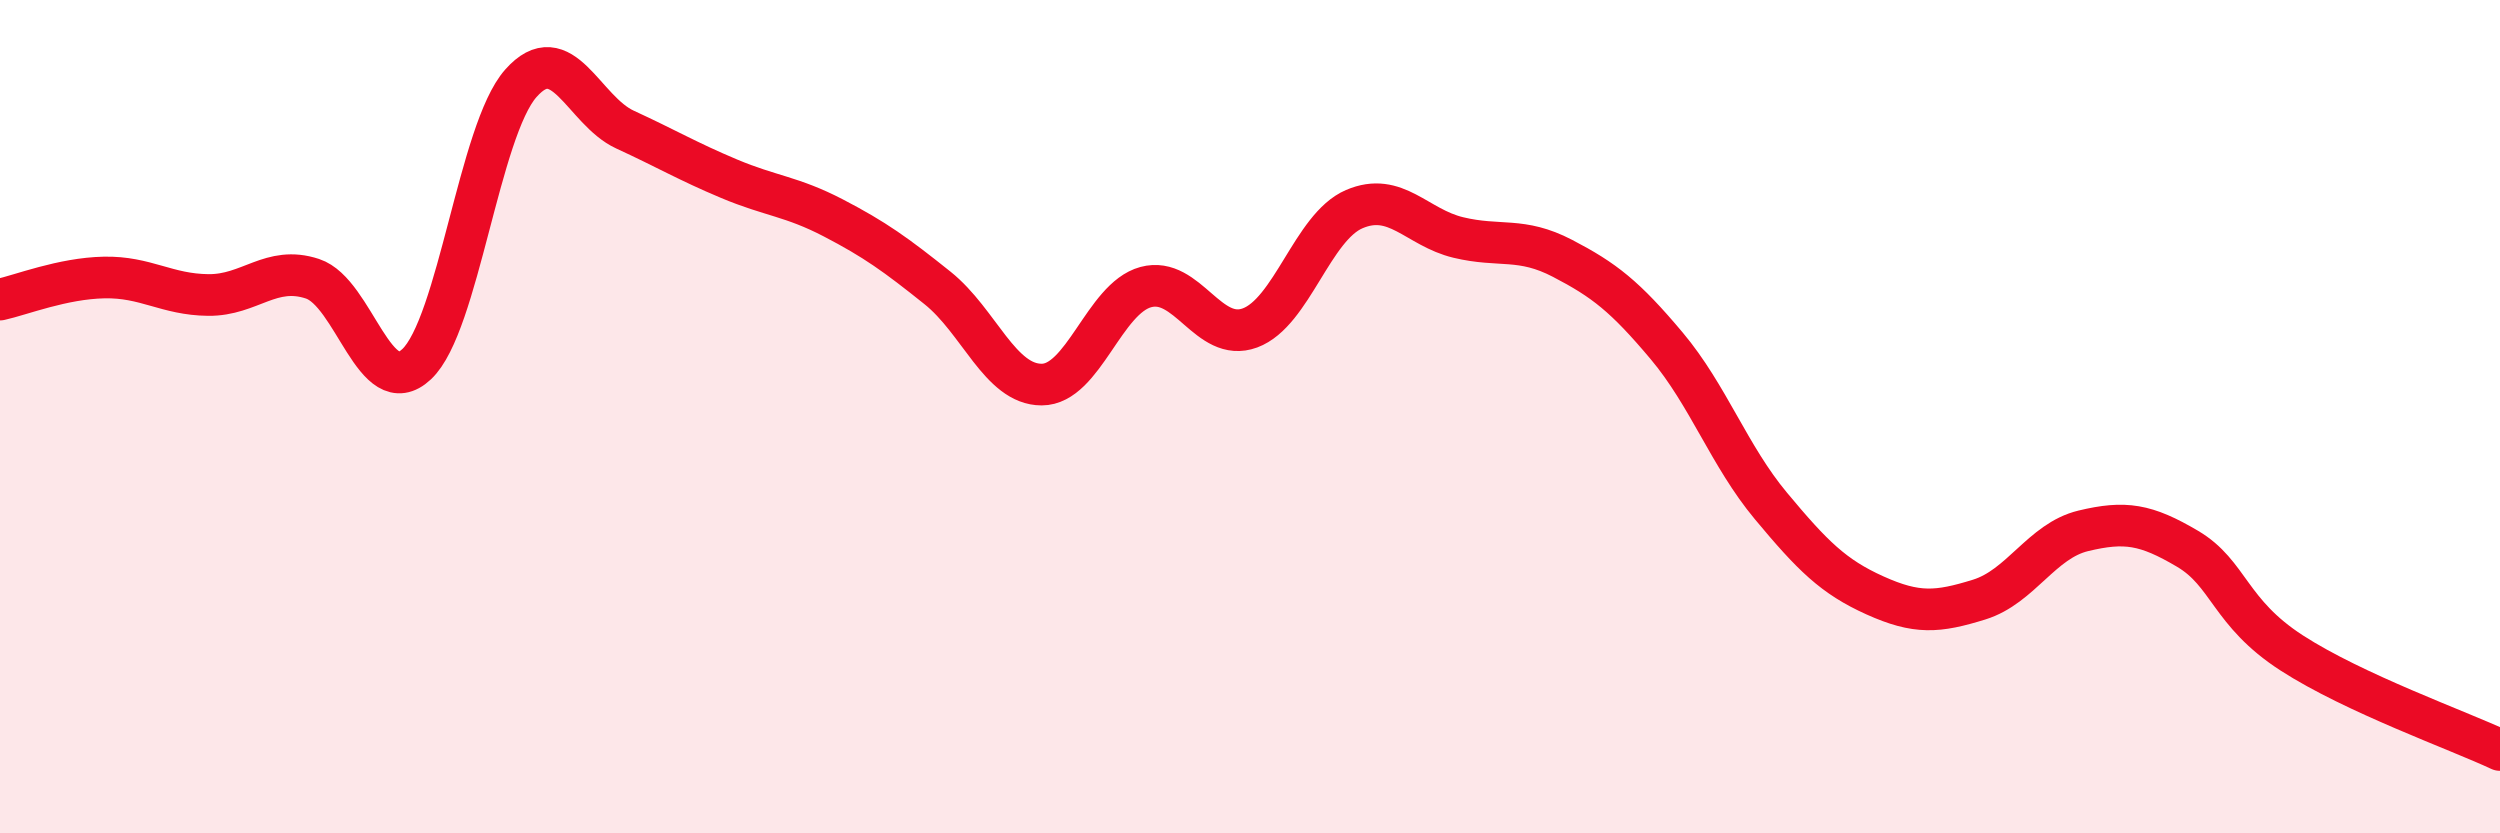
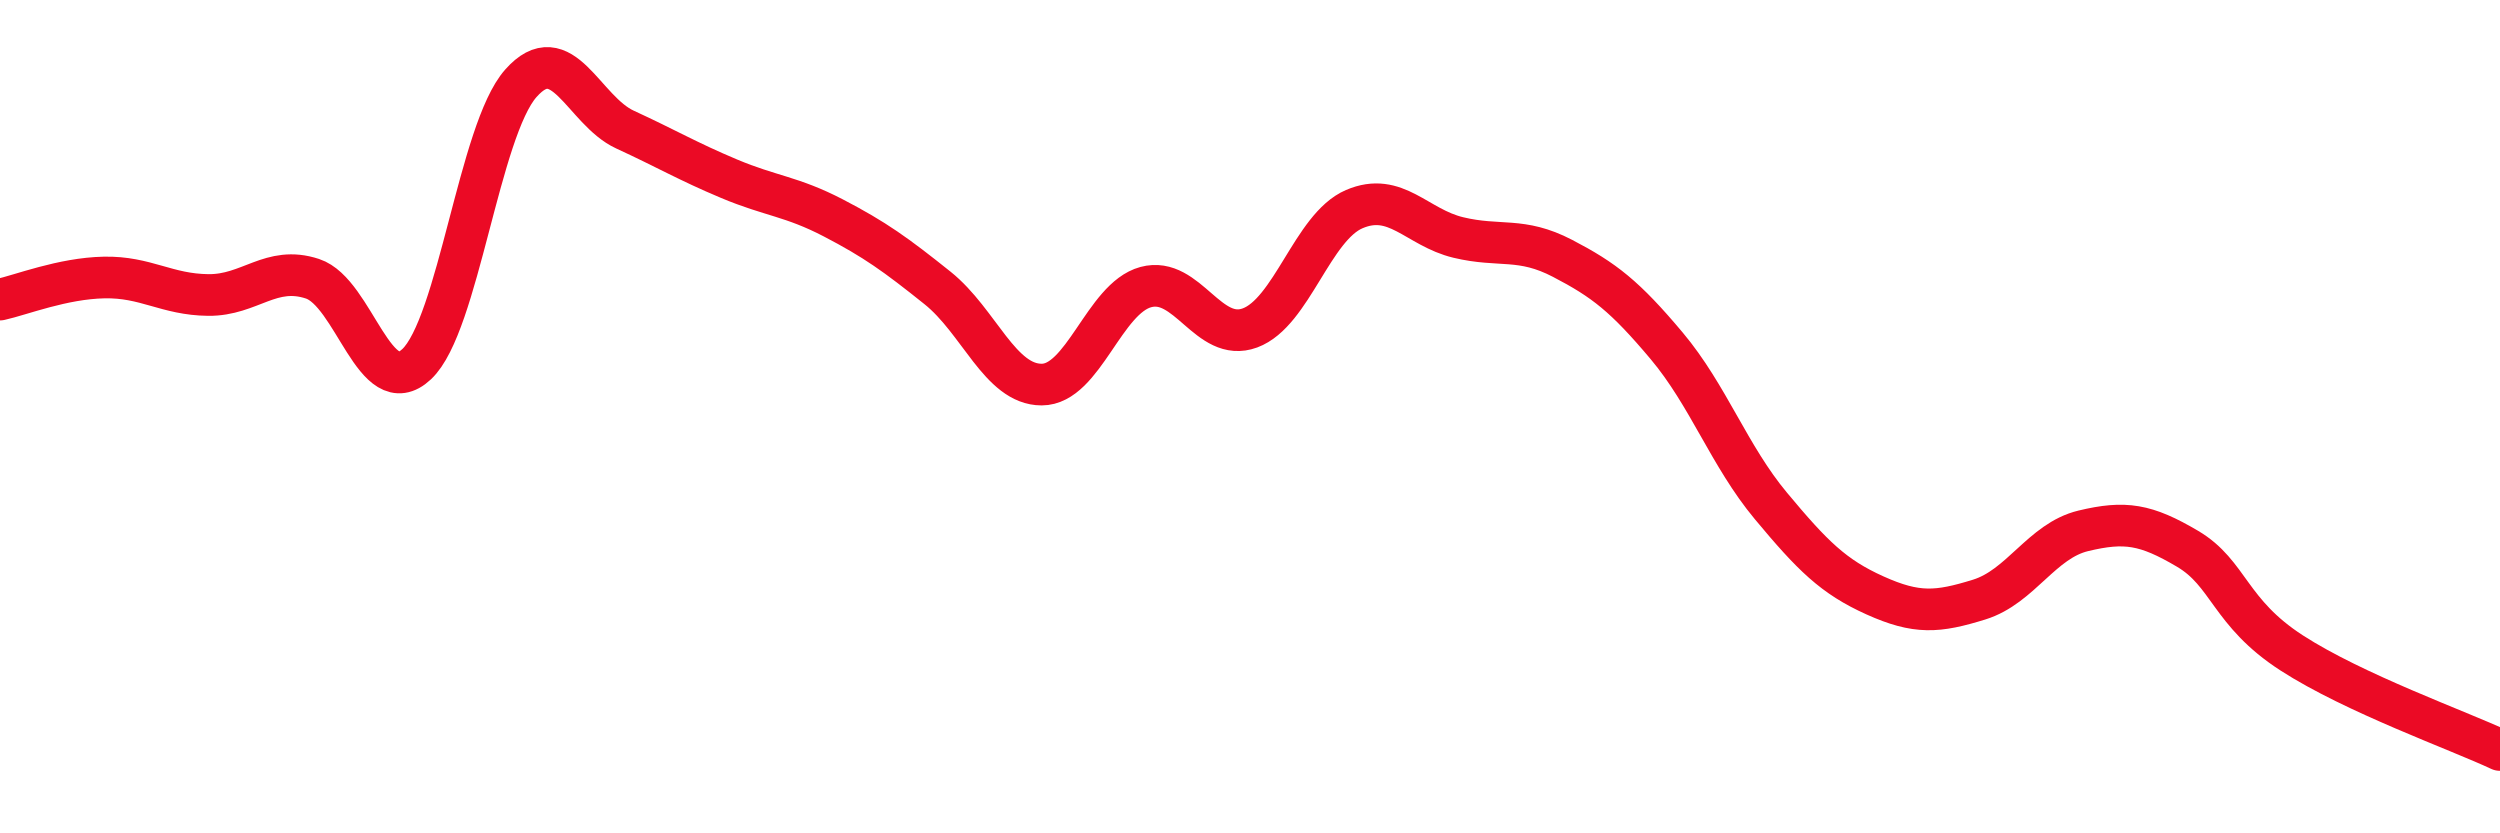
<svg xmlns="http://www.w3.org/2000/svg" width="60" height="20" viewBox="0 0 60 20">
-   <path d="M 0,7.19 C 0.5,7.08 1.5,6.68 2.5,6.66 C 3.5,6.64 4,7.07 5,7.08 C 6,7.09 6.5,6.36 7.5,6.69 C 8.5,7.02 9,9.68 10,8.74 C 11,7.8 11.5,3.13 12.5,2 C 13.5,0.87 14,2.65 15,3.11 C 16,3.57 16.5,3.87 17.5,4.29 C 18.5,4.71 19,4.71 20,5.23 C 21,5.75 21.5,6.11 22.5,6.91 C 23.5,7.71 24,9.23 25,9.23 C 26,9.23 26.5,7.16 27.5,6.89 C 28.5,6.62 29,8.24 30,7.87 C 31,7.5 31.5,5.45 32.5,5.02 C 33.5,4.59 34,5.46 35,5.7 C 36,5.94 36.5,5.68 37.5,6.2 C 38.5,6.72 39,7.11 40,8.3 C 41,9.49 41.5,10.94 42.5,12.14 C 43.5,13.34 44,13.84 45,14.29 C 46,14.74 46.5,14.7 47.5,14.39 C 48.5,14.08 49,12.98 50,12.74 C 51,12.5 51.5,12.58 52.5,13.17 C 53.5,13.76 53.5,14.7 55,15.67 C 56.5,16.64 59,17.53 60,18L60 20L0 20Z" fill="#EB0A25" opacity="0.1" stroke-linecap="round" stroke-linejoin="round" />
  <path d="M 0,7.19 C 0.5,7.08 1.5,6.68 2.5,6.66 C 3.5,6.64 4,7.07 5,7.08 C 6,7.09 6.5,6.36 7.5,6.69 C 8.5,7.02 9,9.68 10,8.74 C 11,7.8 11.5,3.13 12.5,2 C 13.5,0.87 14,2.65 15,3.11 C 16,3.57 16.5,3.87 17.5,4.29 C 18.5,4.71 19,4.71 20,5.23 C 21,5.75 21.5,6.11 22.5,6.91 C 23.5,7.71 24,9.23 25,9.23 C 26,9.23 26.5,7.16 27.5,6.89 C 28.5,6.62 29,8.24 30,7.87 C 31,7.5 31.5,5.45 32.5,5.02 C 33.5,4.59 34,5.46 35,5.7 C 36,5.94 36.5,5.68 37.5,6.2 C 38.5,6.72 39,7.11 40,8.3 C 41,9.49 41.5,10.94 42.5,12.14 C 43.5,13.34 44,13.84 45,14.29 C 46,14.74 46.5,14.7 47.5,14.39 C 48.5,14.08 49,12.98 50,12.74 C 51,12.5 51.5,12.58 52.5,13.17 C 53.5,13.76 53.5,14.7 55,15.67 C 56.5,16.64 59,17.53 60,18" stroke="#EB0A25" stroke-width="1" fill="none" stroke-linecap="round" stroke-linejoin="round" />
</svg>